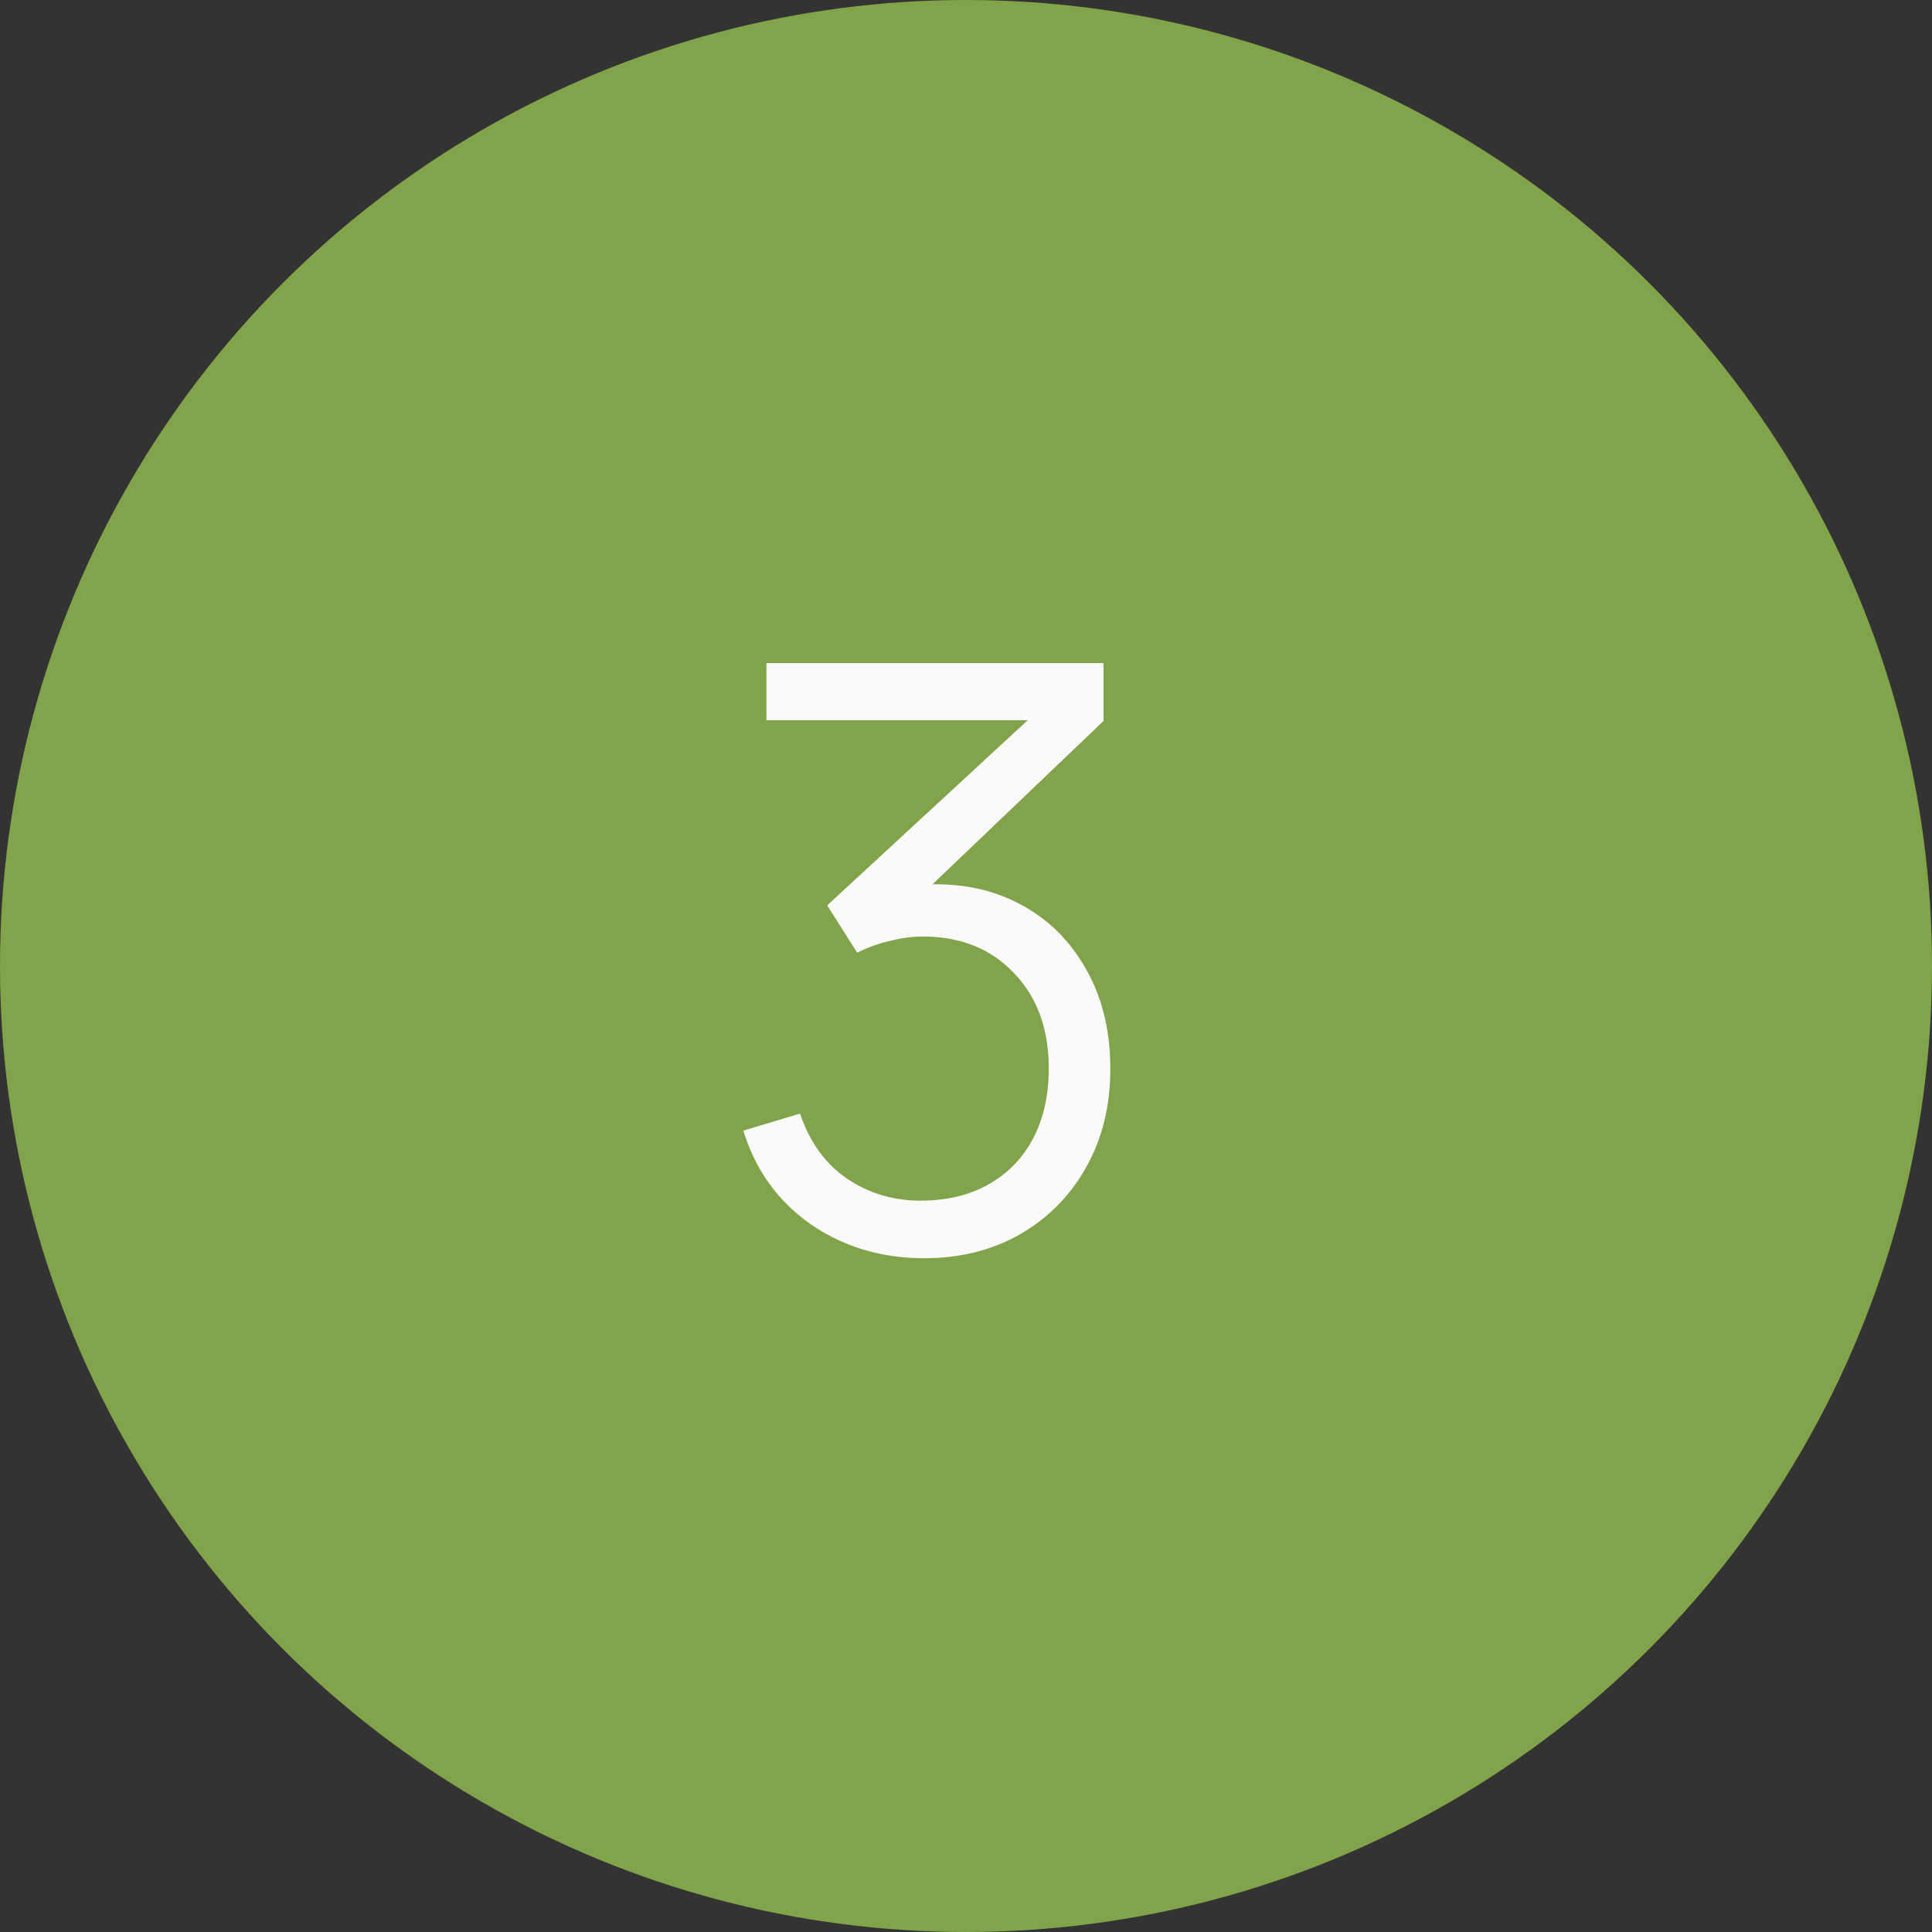
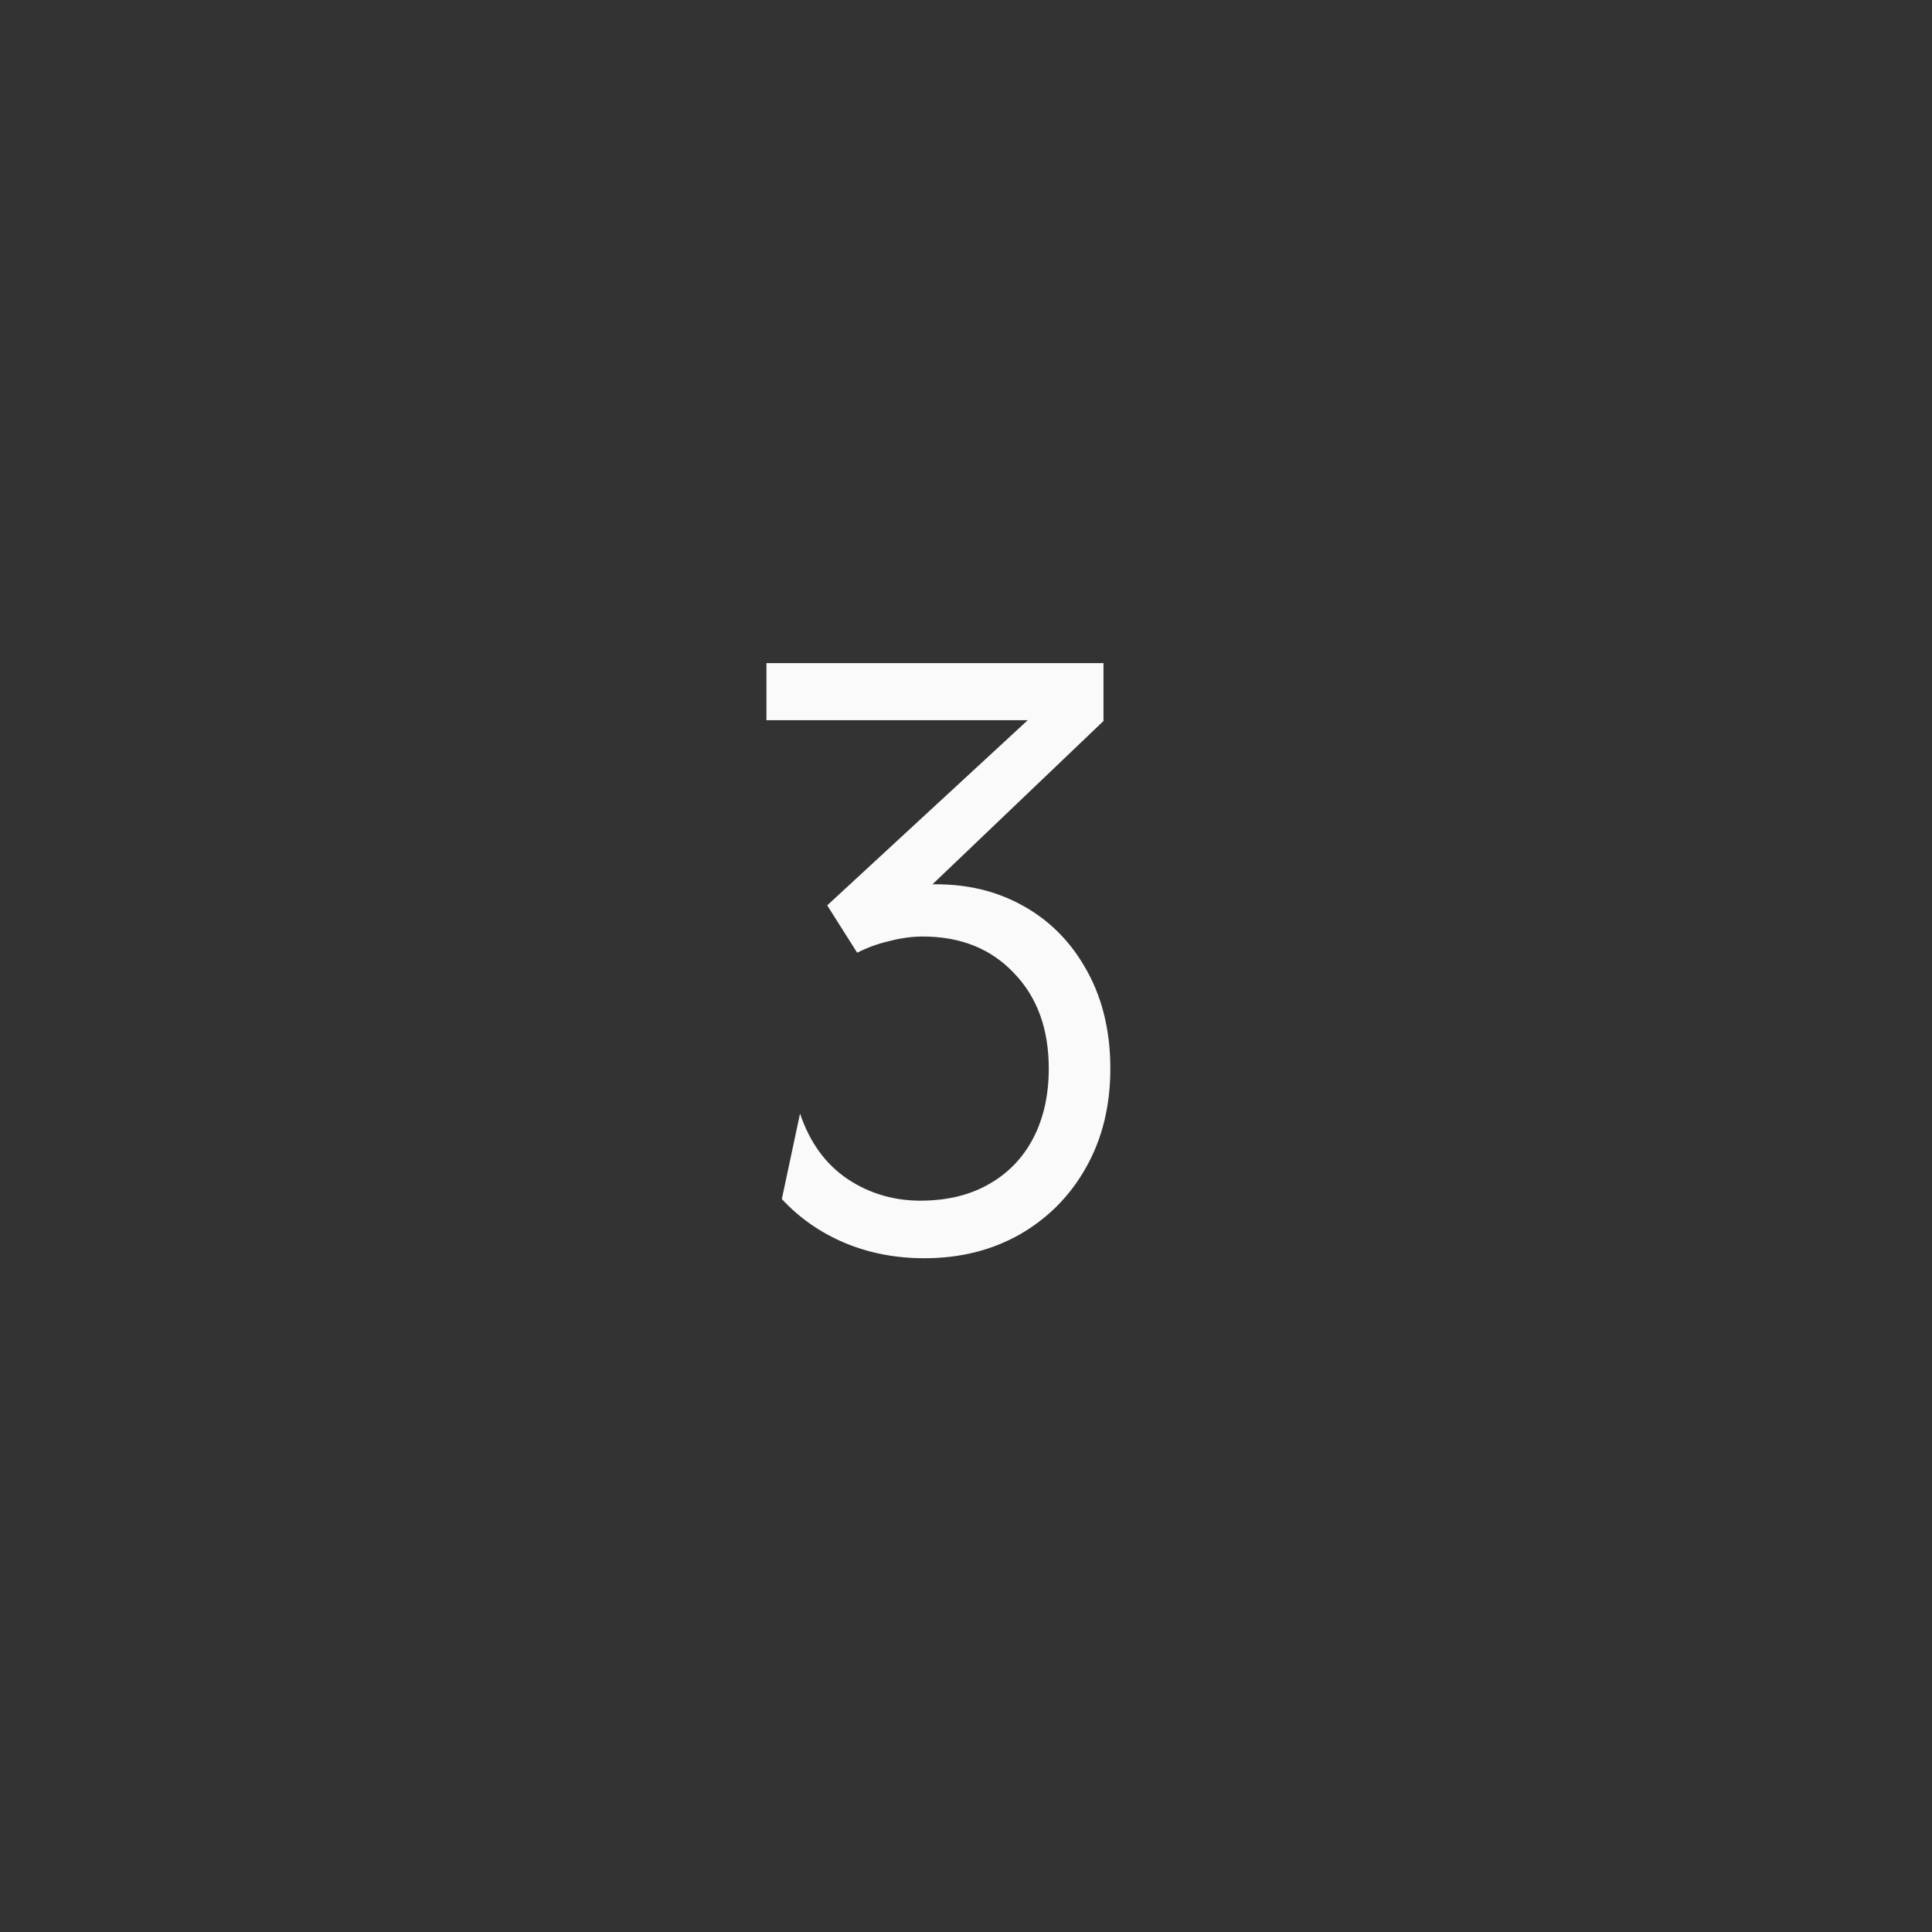
<svg xmlns="http://www.w3.org/2000/svg" width="31" height="31" viewBox="0 0 31 31" fill="none">
  <rect x="0" y="0" width="31" height="31" fill="#333333" stroke="none" />
-   <circle cx="15.5" cy="15.5" r="15.5" fill="#81A44A" />
-   <path d="M14.833 20.189C14.369 20.189 13.942 20.106 13.552 19.942C13.162 19.777 12.826 19.543 12.545 19.239C12.263 18.932 12.057 18.566 11.927 18.141L12.837 17.868C12.993 18.332 13.249 18.683 13.604 18.921C13.964 19.159 14.369 19.274 14.82 19.265C15.236 19.257 15.593 19.164 15.892 18.986C16.196 18.808 16.427 18.561 16.588 18.245C16.748 17.929 16.828 17.562 16.828 17.146C16.828 16.509 16.642 15.998 16.269 15.613C15.901 15.223 15.413 15.027 14.807 15.027C14.638 15.027 14.46 15.051 14.274 15.099C14.087 15.142 13.914 15.205 13.754 15.287L13.273 14.527L16.913 11.166L17.069 11.556H12.298V10.64H17.706V11.569L14.534 14.598L14.521 14.222C15.171 14.139 15.743 14.213 16.237 14.443C16.731 14.672 17.116 15.023 17.394 15.495C17.675 15.963 17.816 16.514 17.816 17.146C17.816 17.744 17.686 18.273 17.426 18.733C17.171 19.188 16.817 19.545 16.367 19.805C15.916 20.061 15.405 20.189 14.833 20.189Z" fill="#FAFAFA" />
+   <path d="M14.833 20.189C14.369 20.189 13.942 20.106 13.552 19.942C13.162 19.777 12.826 19.543 12.545 19.239L12.837 17.868C12.993 18.332 13.249 18.683 13.604 18.921C13.964 19.159 14.369 19.274 14.82 19.265C15.236 19.257 15.593 19.164 15.892 18.986C16.196 18.808 16.427 18.561 16.588 18.245C16.748 17.929 16.828 17.562 16.828 17.146C16.828 16.509 16.642 15.998 16.269 15.613C15.901 15.223 15.413 15.027 14.807 15.027C14.638 15.027 14.46 15.051 14.274 15.099C14.087 15.142 13.914 15.205 13.754 15.287L13.273 14.527L16.913 11.166L17.069 11.556H12.298V10.64H17.706V11.569L14.534 14.598L14.521 14.222C15.171 14.139 15.743 14.213 16.237 14.443C16.731 14.672 17.116 15.023 17.394 15.495C17.675 15.963 17.816 16.514 17.816 17.146C17.816 17.744 17.686 18.273 17.426 18.733C17.171 19.188 16.817 19.545 16.367 19.805C15.916 20.061 15.405 20.189 14.833 20.189Z" fill="#FAFAFA" />
</svg>